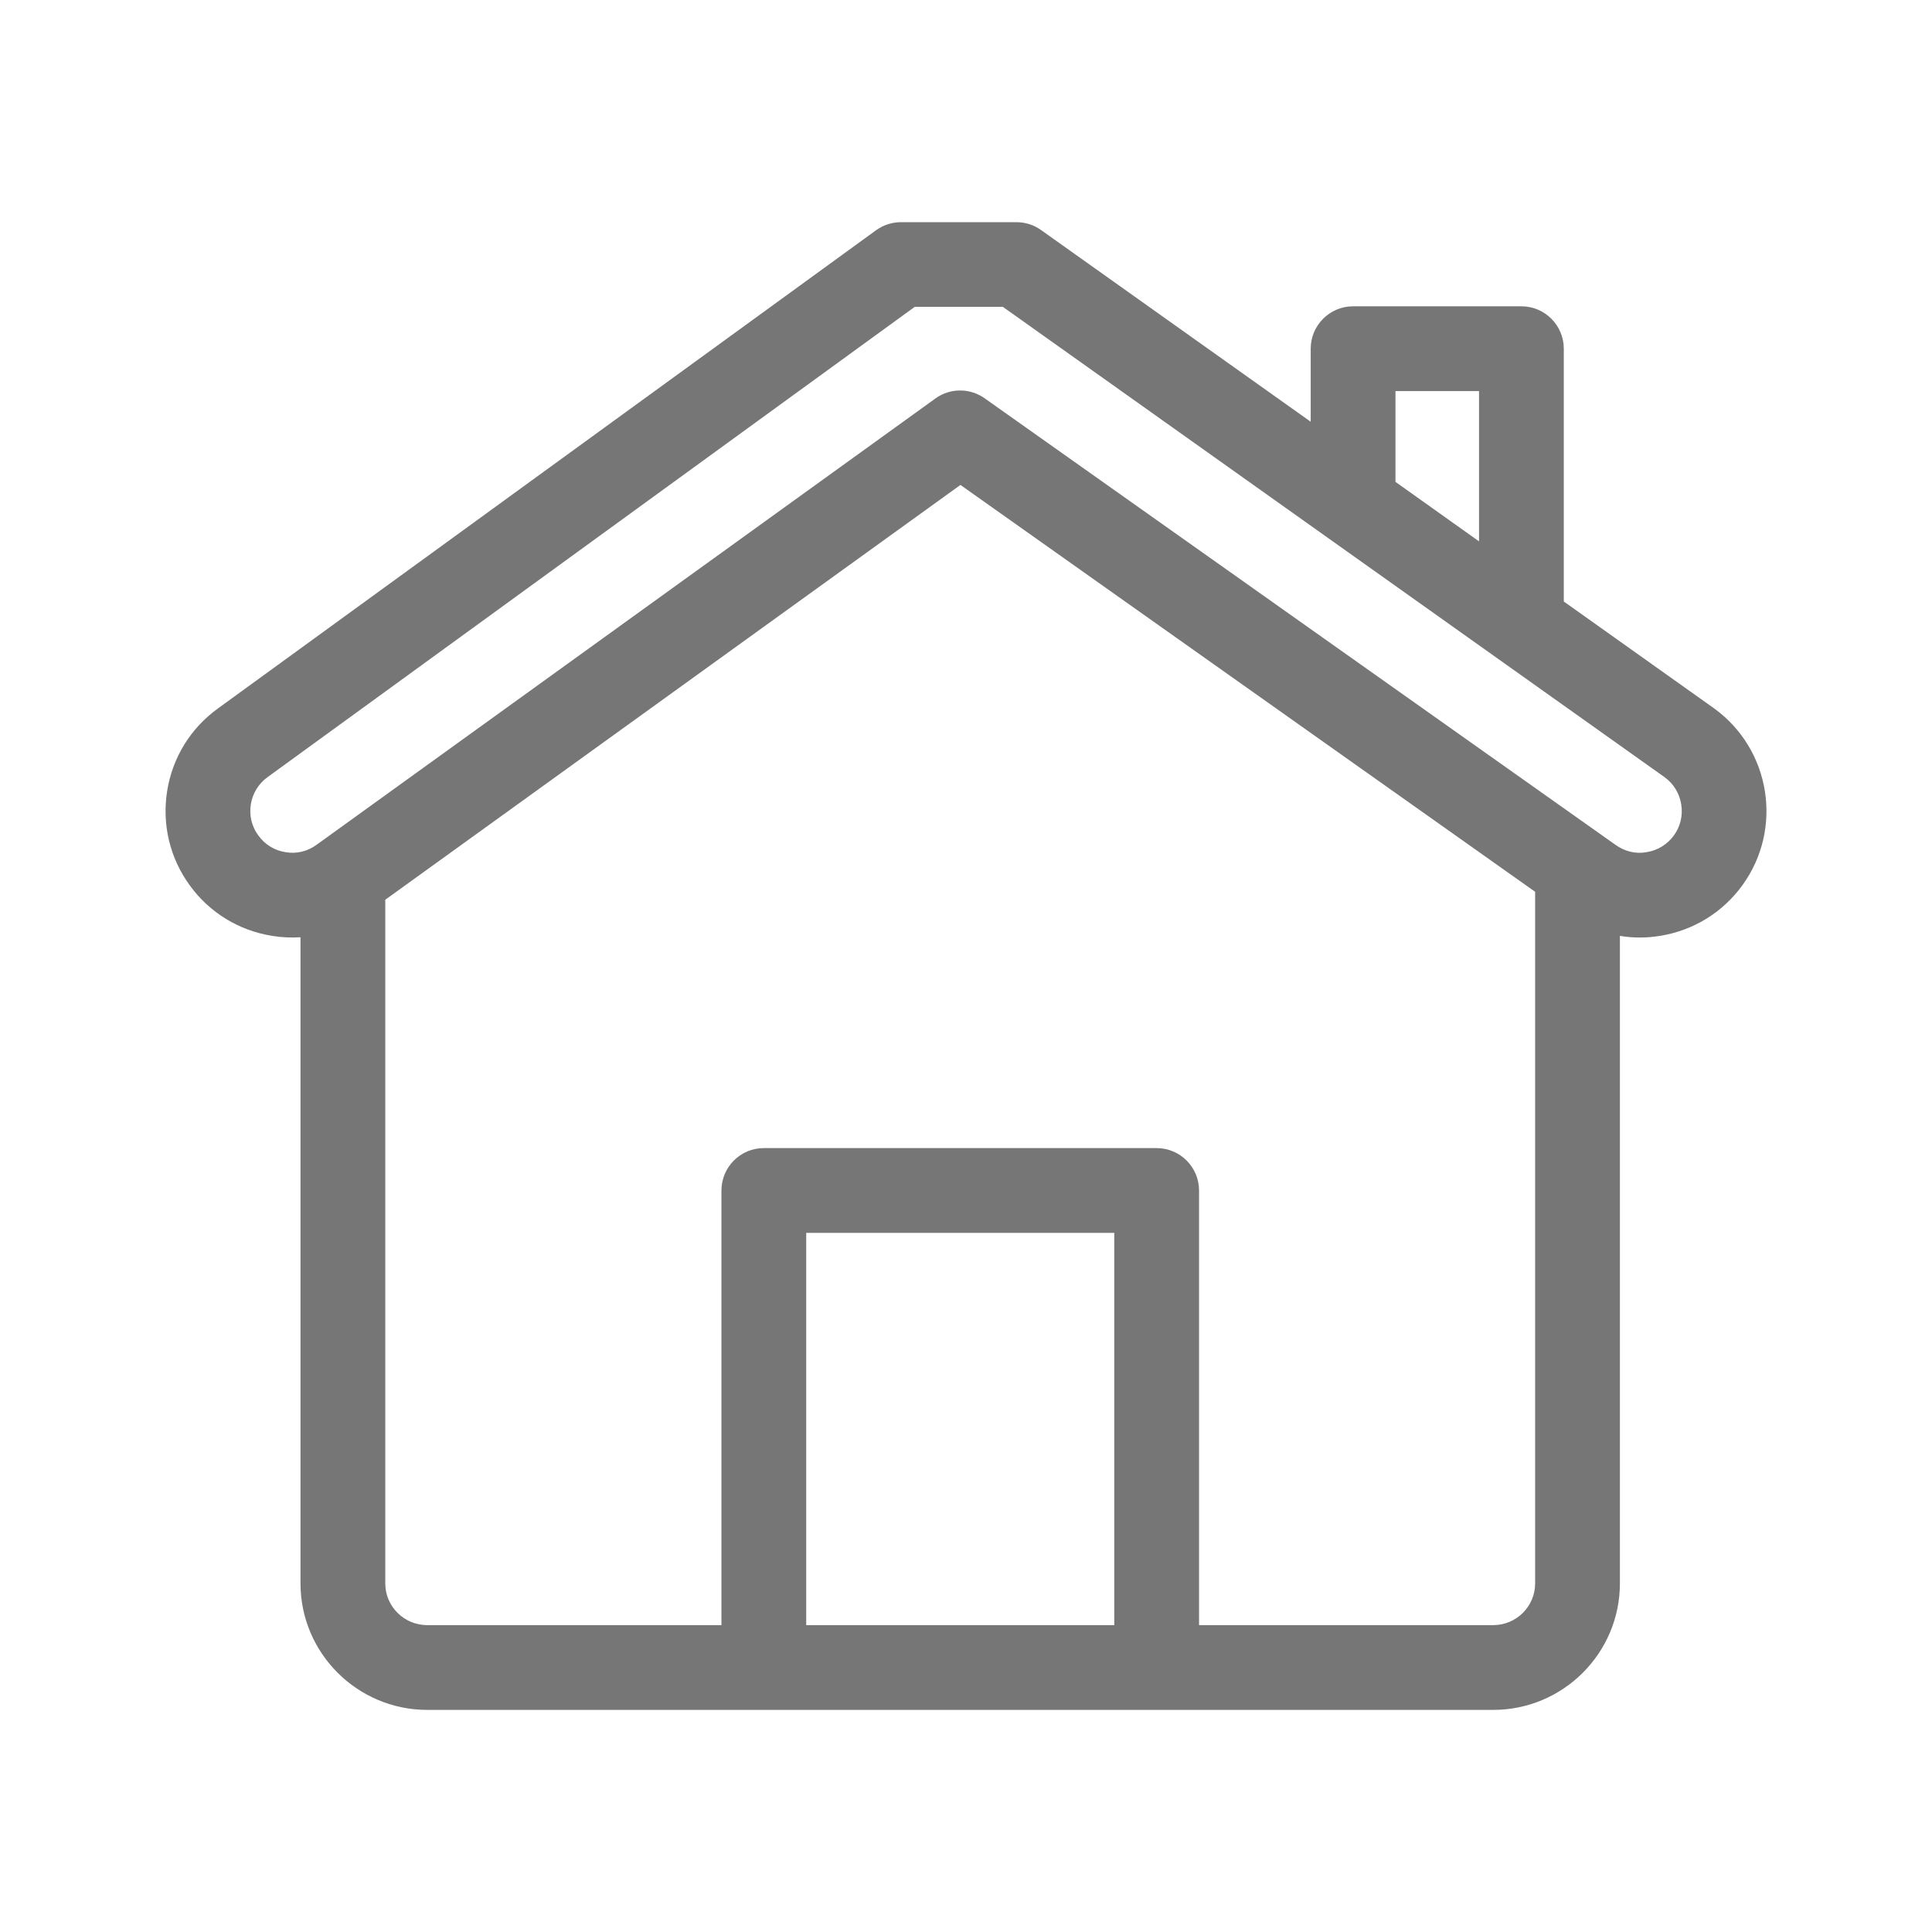
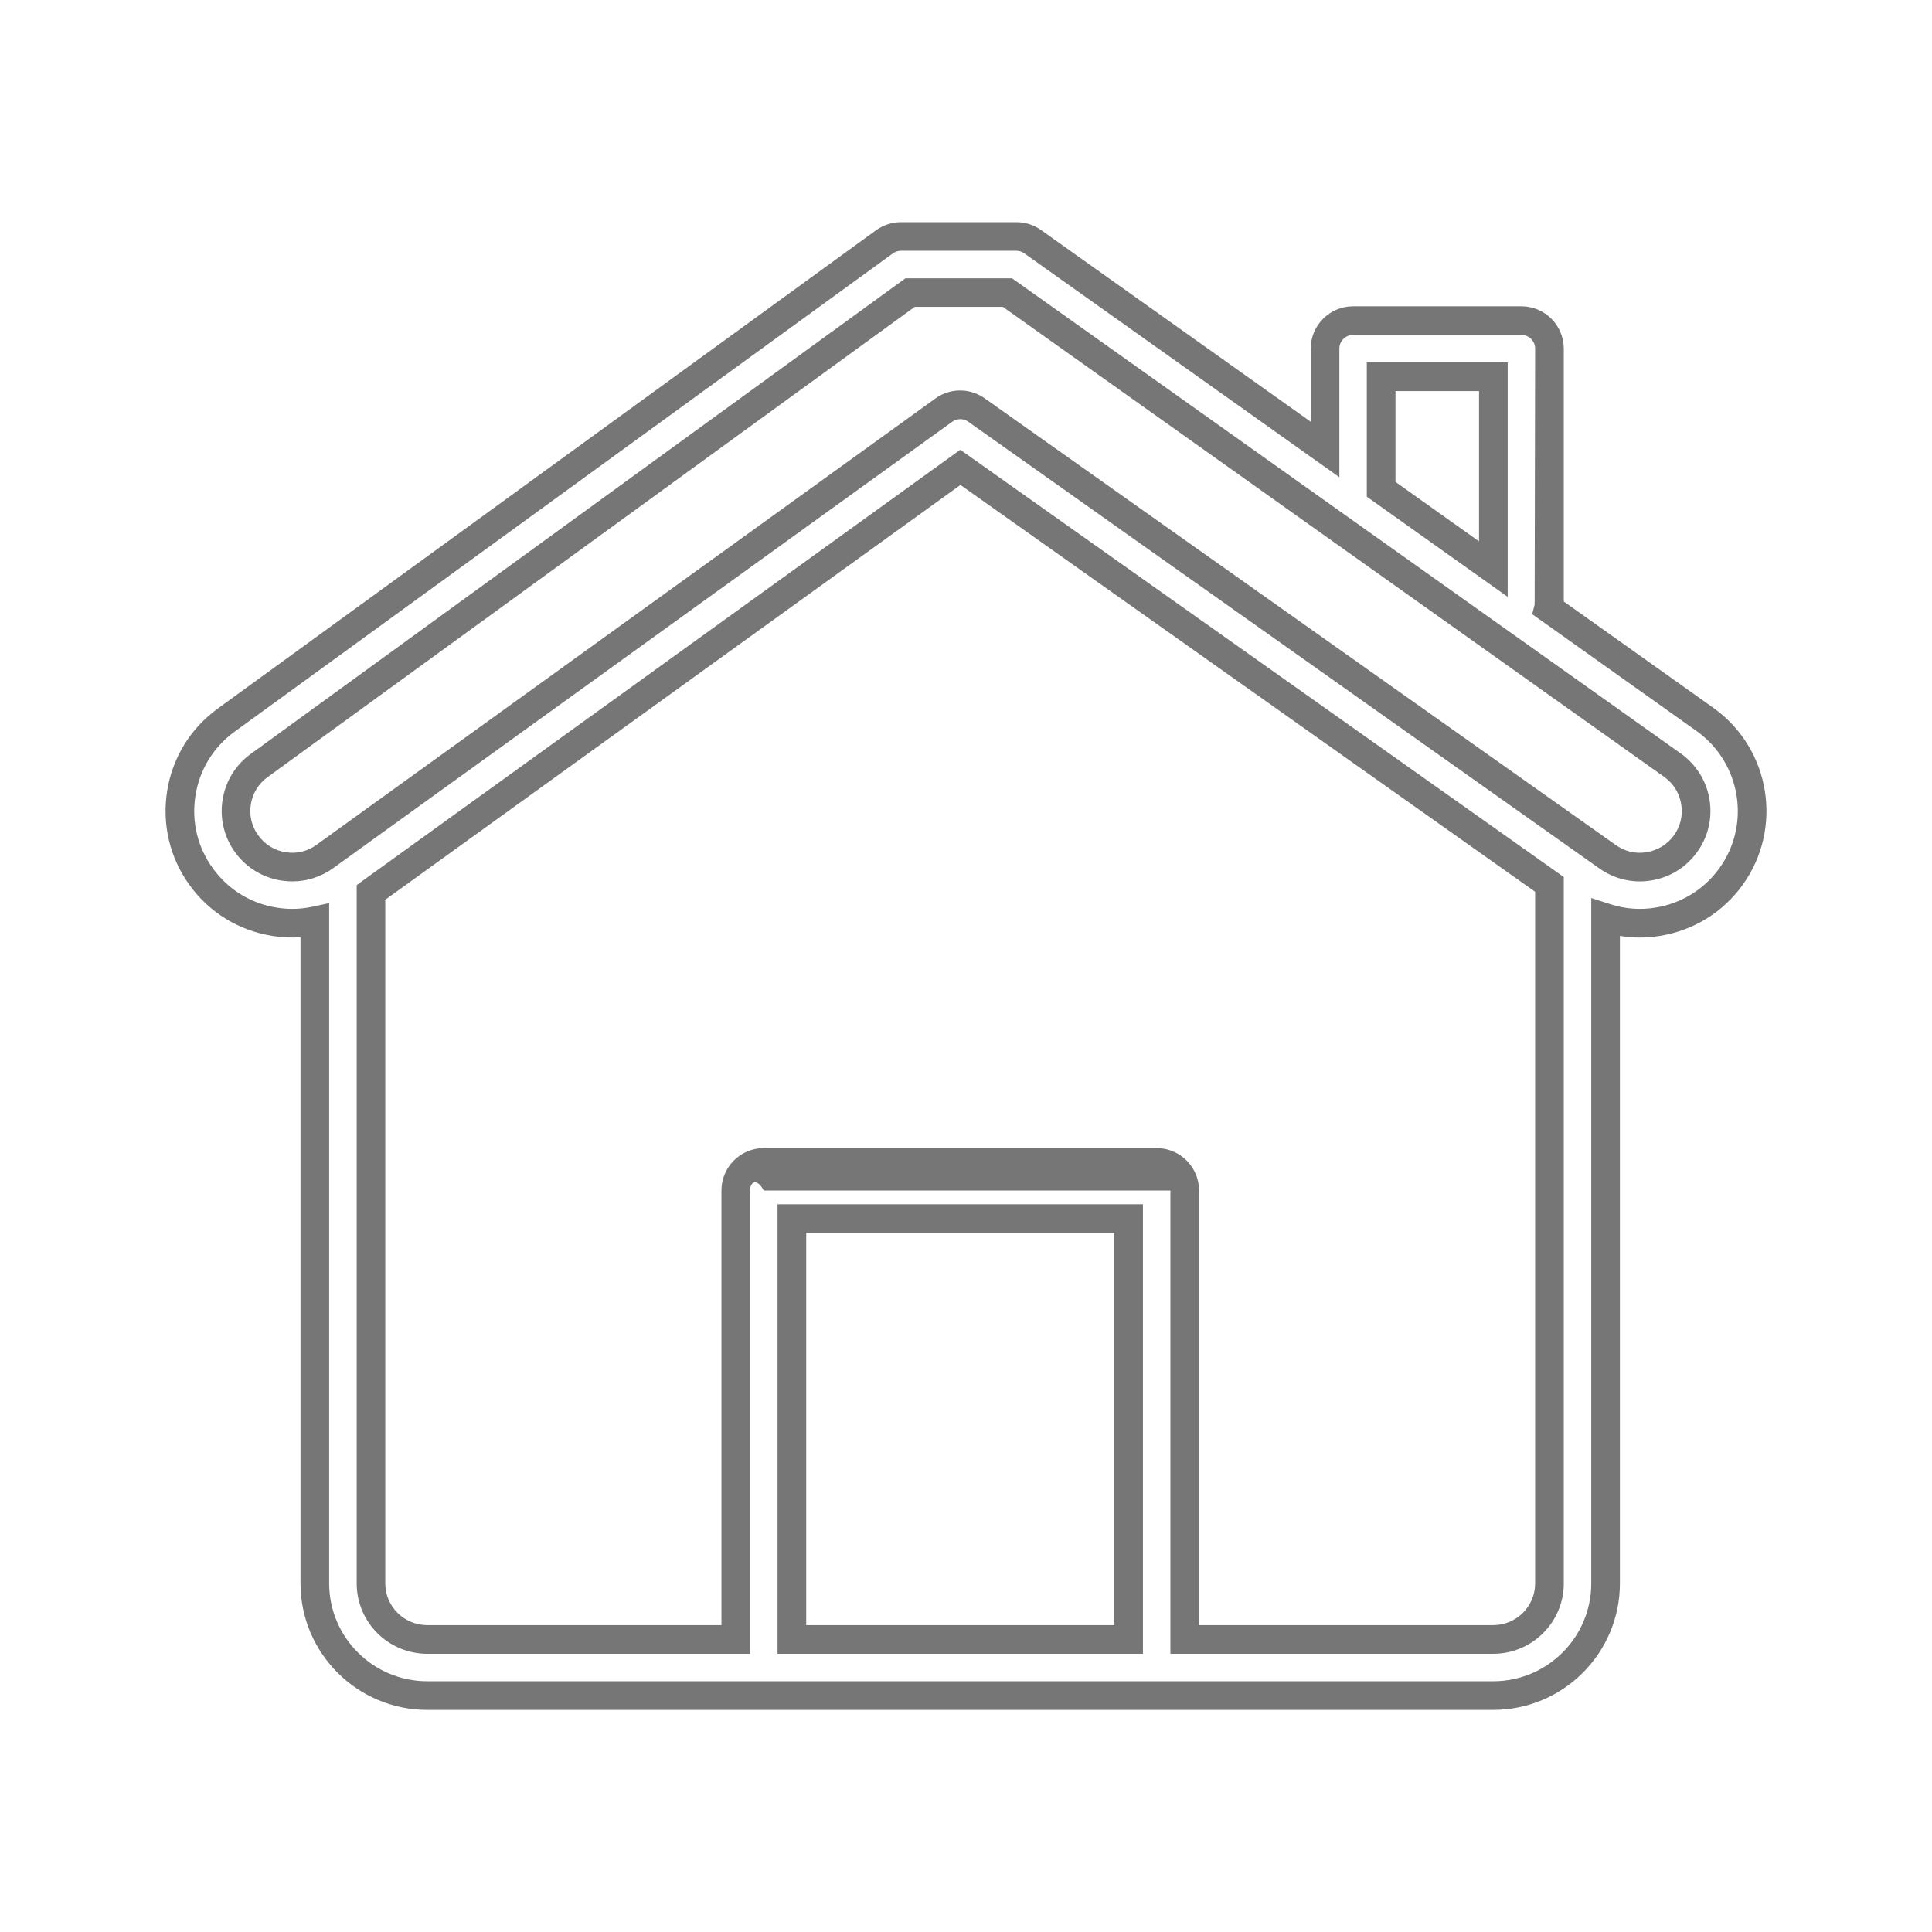
<svg xmlns="http://www.w3.org/2000/svg" width="24" height="24" viewBox="0 0 24 24" fill="none">
  <g id="Gother_Icon Mint Edited-111">
-     <path id="Vector" d="M21.19 8.945L19.236 7.556C19.243 7.528 19.248 7.499 19.248 7.469V4.332C19.248 4.139 19.092 3.983 18.9 3.983H16.808C16.616 3.983 16.46 4.139 16.46 4.332V5.583L12.827 3.002C12.768 2.96 12.698 2.938 12.625 2.938H11.192C11.119 2.938 11.047 2.961 10.987 3.004L2.808 8.947C2.187 9.398 2.049 10.271 2.501 10.893C2.719 11.194 3.042 11.392 3.41 11.451C3.484 11.463 3.559 11.469 3.632 11.469C3.727 11.469 3.82 11.458 3.911 11.439V19.67C3.911 20.439 4.538 21.063 5.308 21.063H18.549C19.319 21.063 19.945 20.438 19.945 19.67V11.401C20.151 11.467 20.371 11.486 20.591 11.451C20.959 11.392 21.282 11.194 21.5 10.893C21.952 10.271 21.814 9.398 21.19 8.945ZM17.157 6.075V4.68H18.551V7.069L17.157 6.078C17.157 6.077 17.157 6.076 17.157 6.075ZM14.02 20.366H9.837V15.138H14.02V20.366ZM19.248 19.67C19.248 20.054 18.934 20.366 18.549 20.366H14.717V14.789C14.717 14.597 14.561 14.441 14.368 14.441H9.488C9.296 14.441 9.14 14.597 9.14 14.789V20.366H5.308C4.922 20.366 4.608 20.054 4.608 19.67V11.087L11.93 5.806L19.248 10.986L19.248 19.67ZM20.936 10.484C20.827 10.634 20.666 10.733 20.482 10.762C20.298 10.792 20.114 10.748 19.96 10.636L12.13 5.093C12.008 5.007 11.845 5.008 11.724 5.095L4.037 10.639C3.887 10.748 3.704 10.792 3.52 10.762C3.336 10.733 3.174 10.634 3.065 10.484C2.839 10.173 2.908 9.736 3.218 9.511L11.306 3.635H12.514L20.783 9.511C21.094 9.736 21.162 10.173 20.936 10.484Z" fill="#777677" />
-     <path id="Vector_2" d="M18.549 21.241H5.308C4.44 21.241 3.733 20.536 3.733 19.67V11.643C3.615 11.65 3.498 11.645 3.382 11.626C2.967 11.56 2.603 11.337 2.357 10.998C2.11 10.658 2.011 10.244 2.076 9.828C2.142 9.413 2.365 9.049 2.704 8.803L10.883 2.86C10.974 2.795 11.08 2.76 11.192 2.76H12.626C12.735 2.76 12.841 2.793 12.93 2.856L16.282 5.239V4.331C16.282 4.042 16.518 3.805 16.808 3.805H18.9C19.19 3.805 19.426 4.042 19.426 4.331V7.472L21.295 8.801C21.997 9.311 22.154 10.296 21.644 10.998C21.398 11.337 21.033 11.56 20.619 11.626C20.453 11.653 20.287 11.653 20.123 11.626V19.67C20.123 20.536 19.417 21.241 18.549 21.241ZM4.089 11.219V19.67C4.089 20.34 4.636 20.885 5.308 20.885H18.549C19.221 20.885 19.767 20.34 19.767 19.67V11.156L20 11.231C20.184 11.291 20.374 11.306 20.563 11.275C20.884 11.224 21.166 11.051 21.357 10.788C21.75 10.246 21.629 9.484 21.086 9.089L19.033 7.629L19.064 7.51L19.07 4.331C19.07 4.237 18.994 4.161 18.9 4.161H16.808C16.714 4.161 16.638 4.237 16.638 4.331V5.928L12.724 3.147C12.696 3.127 12.661 3.115 12.626 3.115H11.192C11.156 3.115 11.121 3.127 11.091 3.148L2.913 9.09C2.651 9.281 2.478 9.563 2.428 9.884C2.377 10.205 2.454 10.526 2.645 10.788C2.835 11.051 3.117 11.224 3.438 11.275C3.583 11.298 3.727 11.296 3.874 11.265L4.089 11.219ZM18.549 20.544H14.539V14.789C14.539 14.694 14.462 14.618 14.368 14.618H9.488C9.394 14.618 9.317 14.694 9.317 14.789V20.544H5.308C4.824 20.544 4.431 20.152 4.431 19.67V10.995L4.504 10.942L11.929 5.587L19.426 10.895V19.67C19.426 20.152 19.032 20.544 18.549 20.544ZM14.895 20.188H18.549C18.836 20.188 19.07 19.956 19.07 19.67V11.078L11.931 6.024L4.786 11.177V19.67C4.786 19.956 5.02 20.188 5.308 20.188H8.962V14.789C8.962 14.498 9.198 14.262 9.488 14.262H14.368C14.659 14.262 14.895 14.498 14.895 14.789V20.188ZM14.198 20.544H9.659V14.96H14.198V20.544ZM10.015 20.188H13.842V15.315H10.015V20.188ZM3.632 10.949C3.585 10.949 3.538 10.945 3.491 10.938C3.261 10.901 3.058 10.777 2.921 10.588C2.784 10.399 2.728 10.168 2.765 9.937C2.801 9.706 2.925 9.504 3.113 9.367L11.248 3.457H12.571L12.617 3.489L20.886 9.365C21.076 9.504 21.2 9.706 21.237 9.937C21.273 10.168 21.218 10.399 21.08 10.588C20.943 10.777 20.741 10.901 20.509 10.938C20.279 10.975 20.047 10.919 19.856 10.78L12.027 5.238C11.967 5.196 11.888 5.196 11.829 5.239L4.141 10.783C3.991 10.892 3.814 10.949 3.632 10.949ZM11.363 3.812L3.322 9.655C3.211 9.736 3.138 9.855 3.116 9.992C3.094 10.13 3.127 10.267 3.209 10.378C3.29 10.491 3.41 10.565 3.547 10.586C3.684 10.61 3.821 10.576 3.933 10.494L11.62 4.95C11.801 4.819 12.047 4.817 12.232 4.948L20.063 10.491C20.179 10.576 20.316 10.611 20.453 10.586C20.591 10.565 20.711 10.491 20.793 10.379C20.874 10.268 20.907 10.13 20.885 9.993C20.863 9.855 20.79 9.736 20.679 9.655L12.458 3.812H11.363ZM18.729 7.414L16.979 6.17L16.979 4.502H18.729L18.729 7.414ZM17.335 5.986L18.373 6.725V4.858H17.335V5.986Z" fill="#777677" />
+     <path id="Vector_2" d="M18.549 21.241H5.308C4.44 21.241 3.733 20.536 3.733 19.67V11.643C3.615 11.65 3.498 11.645 3.382 11.626C2.967 11.56 2.603 11.337 2.357 10.998C2.11 10.658 2.011 10.244 2.076 9.828C2.142 9.413 2.365 9.049 2.704 8.803L10.883 2.86C10.974 2.795 11.08 2.76 11.192 2.76H12.626C12.735 2.76 12.841 2.793 12.93 2.856L16.282 5.239V4.331C16.282 4.042 16.518 3.805 16.808 3.805H18.9C19.19 3.805 19.426 4.042 19.426 4.331V7.472L21.295 8.801C21.997 9.311 22.154 10.296 21.644 10.998C21.398 11.337 21.033 11.56 20.619 11.626C20.453 11.653 20.287 11.653 20.123 11.626V19.67C20.123 20.536 19.417 21.241 18.549 21.241ZM4.089 11.219V19.67C4.089 20.34 4.636 20.885 5.308 20.885H18.549C19.221 20.885 19.767 20.34 19.767 19.67V11.156L20 11.231C20.184 11.291 20.374 11.306 20.563 11.275C20.884 11.224 21.166 11.051 21.357 10.788C21.75 10.246 21.629 9.484 21.086 9.089L19.033 7.629L19.064 7.51L19.07 4.331C19.07 4.237 18.994 4.161 18.9 4.161H16.808C16.714 4.161 16.638 4.237 16.638 4.331V5.928L12.724 3.147C12.696 3.127 12.661 3.115 12.626 3.115H11.192C11.156 3.115 11.121 3.127 11.091 3.148L2.913 9.09C2.651 9.281 2.478 9.563 2.428 9.884C2.377 10.205 2.454 10.526 2.645 10.788C2.835 11.051 3.117 11.224 3.438 11.275C3.583 11.298 3.727 11.296 3.874 11.265L4.089 11.219ZM18.549 20.544H14.539V14.789H9.488C9.394 14.618 9.317 14.694 9.317 14.789V20.544H5.308C4.824 20.544 4.431 20.152 4.431 19.67V10.995L4.504 10.942L11.929 5.587L19.426 10.895V19.67C19.426 20.152 19.032 20.544 18.549 20.544ZM14.895 20.188H18.549C18.836 20.188 19.07 19.956 19.07 19.67V11.078L11.931 6.024L4.786 11.177V19.67C4.786 19.956 5.02 20.188 5.308 20.188H8.962V14.789C8.962 14.498 9.198 14.262 9.488 14.262H14.368C14.659 14.262 14.895 14.498 14.895 14.789V20.188ZM14.198 20.544H9.659V14.96H14.198V20.544ZM10.015 20.188H13.842V15.315H10.015V20.188ZM3.632 10.949C3.585 10.949 3.538 10.945 3.491 10.938C3.261 10.901 3.058 10.777 2.921 10.588C2.784 10.399 2.728 10.168 2.765 9.937C2.801 9.706 2.925 9.504 3.113 9.367L11.248 3.457H12.571L12.617 3.489L20.886 9.365C21.076 9.504 21.2 9.706 21.237 9.937C21.273 10.168 21.218 10.399 21.08 10.588C20.943 10.777 20.741 10.901 20.509 10.938C20.279 10.975 20.047 10.919 19.856 10.78L12.027 5.238C11.967 5.196 11.888 5.196 11.829 5.239L4.141 10.783C3.991 10.892 3.814 10.949 3.632 10.949ZM11.363 3.812L3.322 9.655C3.211 9.736 3.138 9.855 3.116 9.992C3.094 10.13 3.127 10.267 3.209 10.378C3.29 10.491 3.41 10.565 3.547 10.586C3.684 10.61 3.821 10.576 3.933 10.494L11.62 4.95C11.801 4.819 12.047 4.817 12.232 4.948L20.063 10.491C20.179 10.576 20.316 10.611 20.453 10.586C20.591 10.565 20.711 10.491 20.793 10.379C20.874 10.268 20.907 10.13 20.885 9.993C20.863 9.855 20.79 9.736 20.679 9.655L12.458 3.812H11.363ZM18.729 7.414L16.979 6.17L16.979 4.502H18.729L18.729 7.414ZM17.335 5.986L18.373 6.725V4.858H17.335V5.986Z" fill="#777677" />
  </g>
</svg>